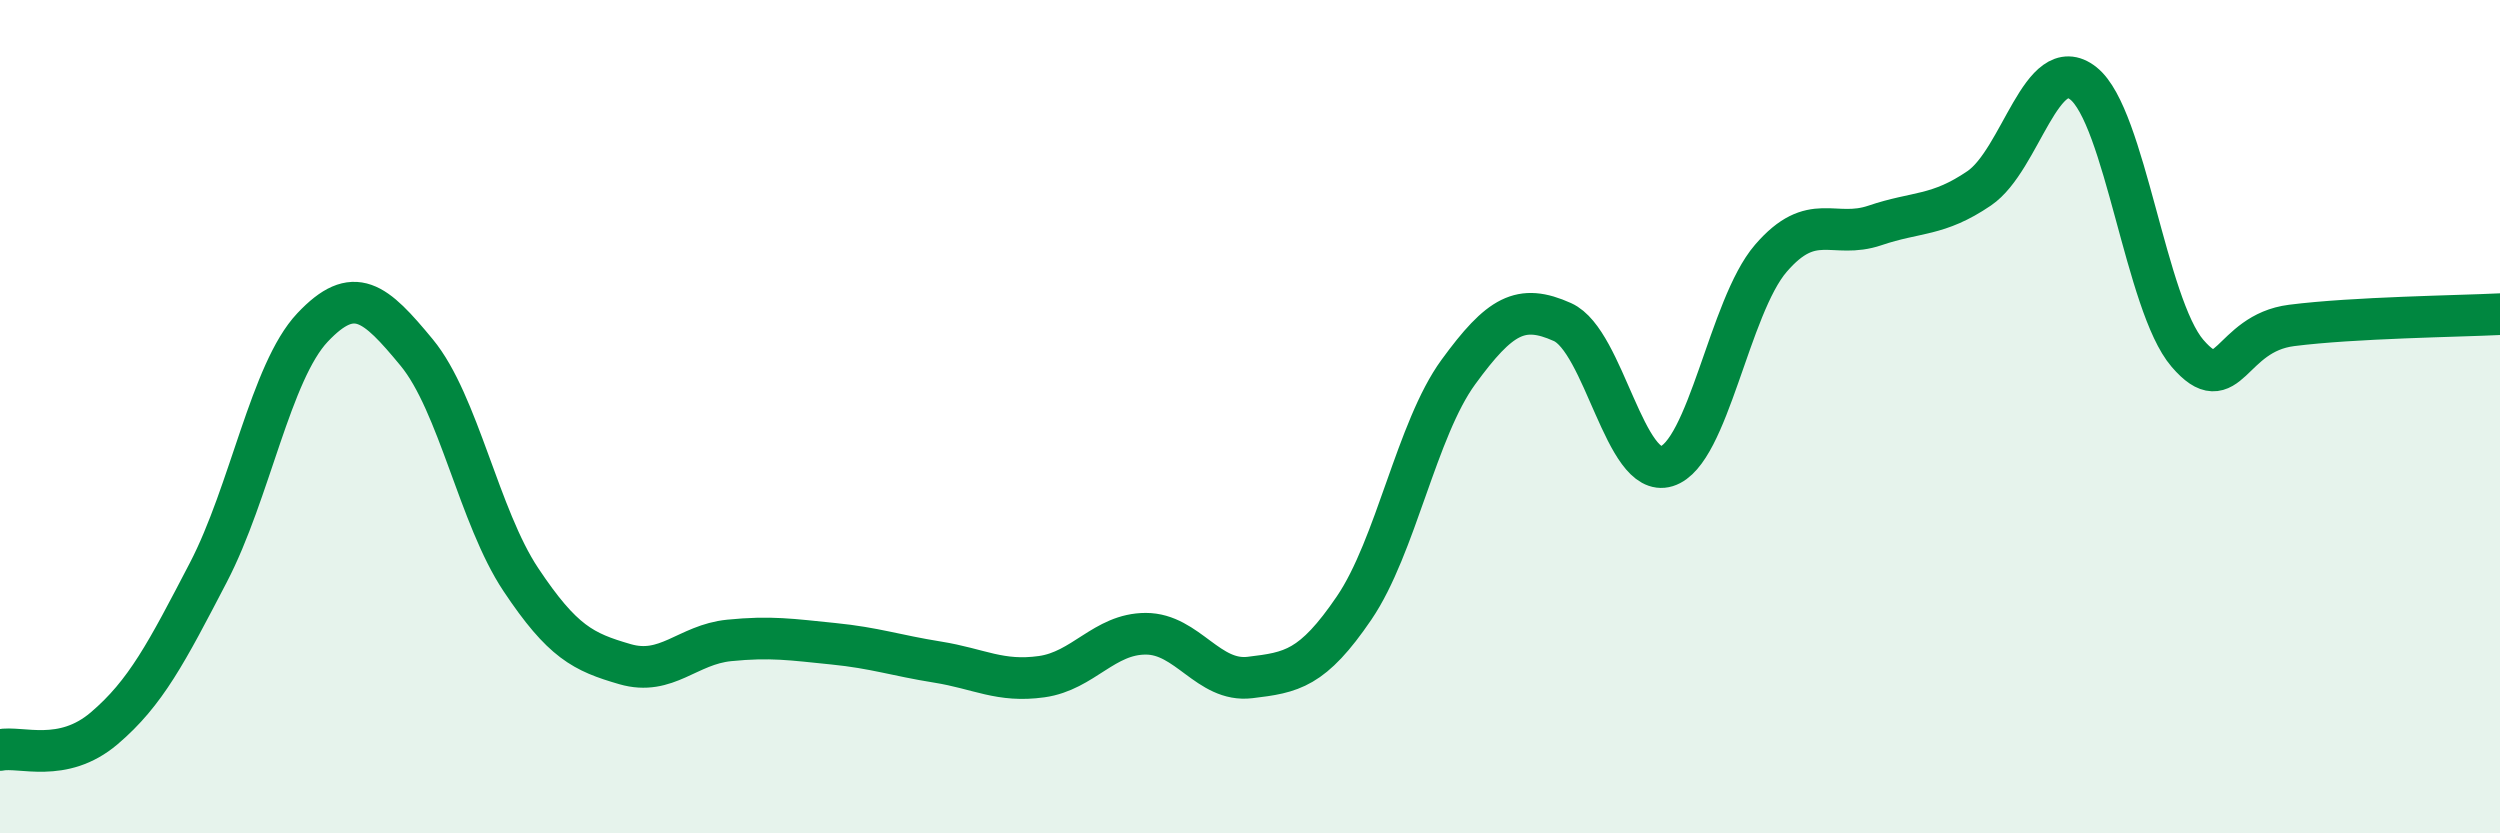
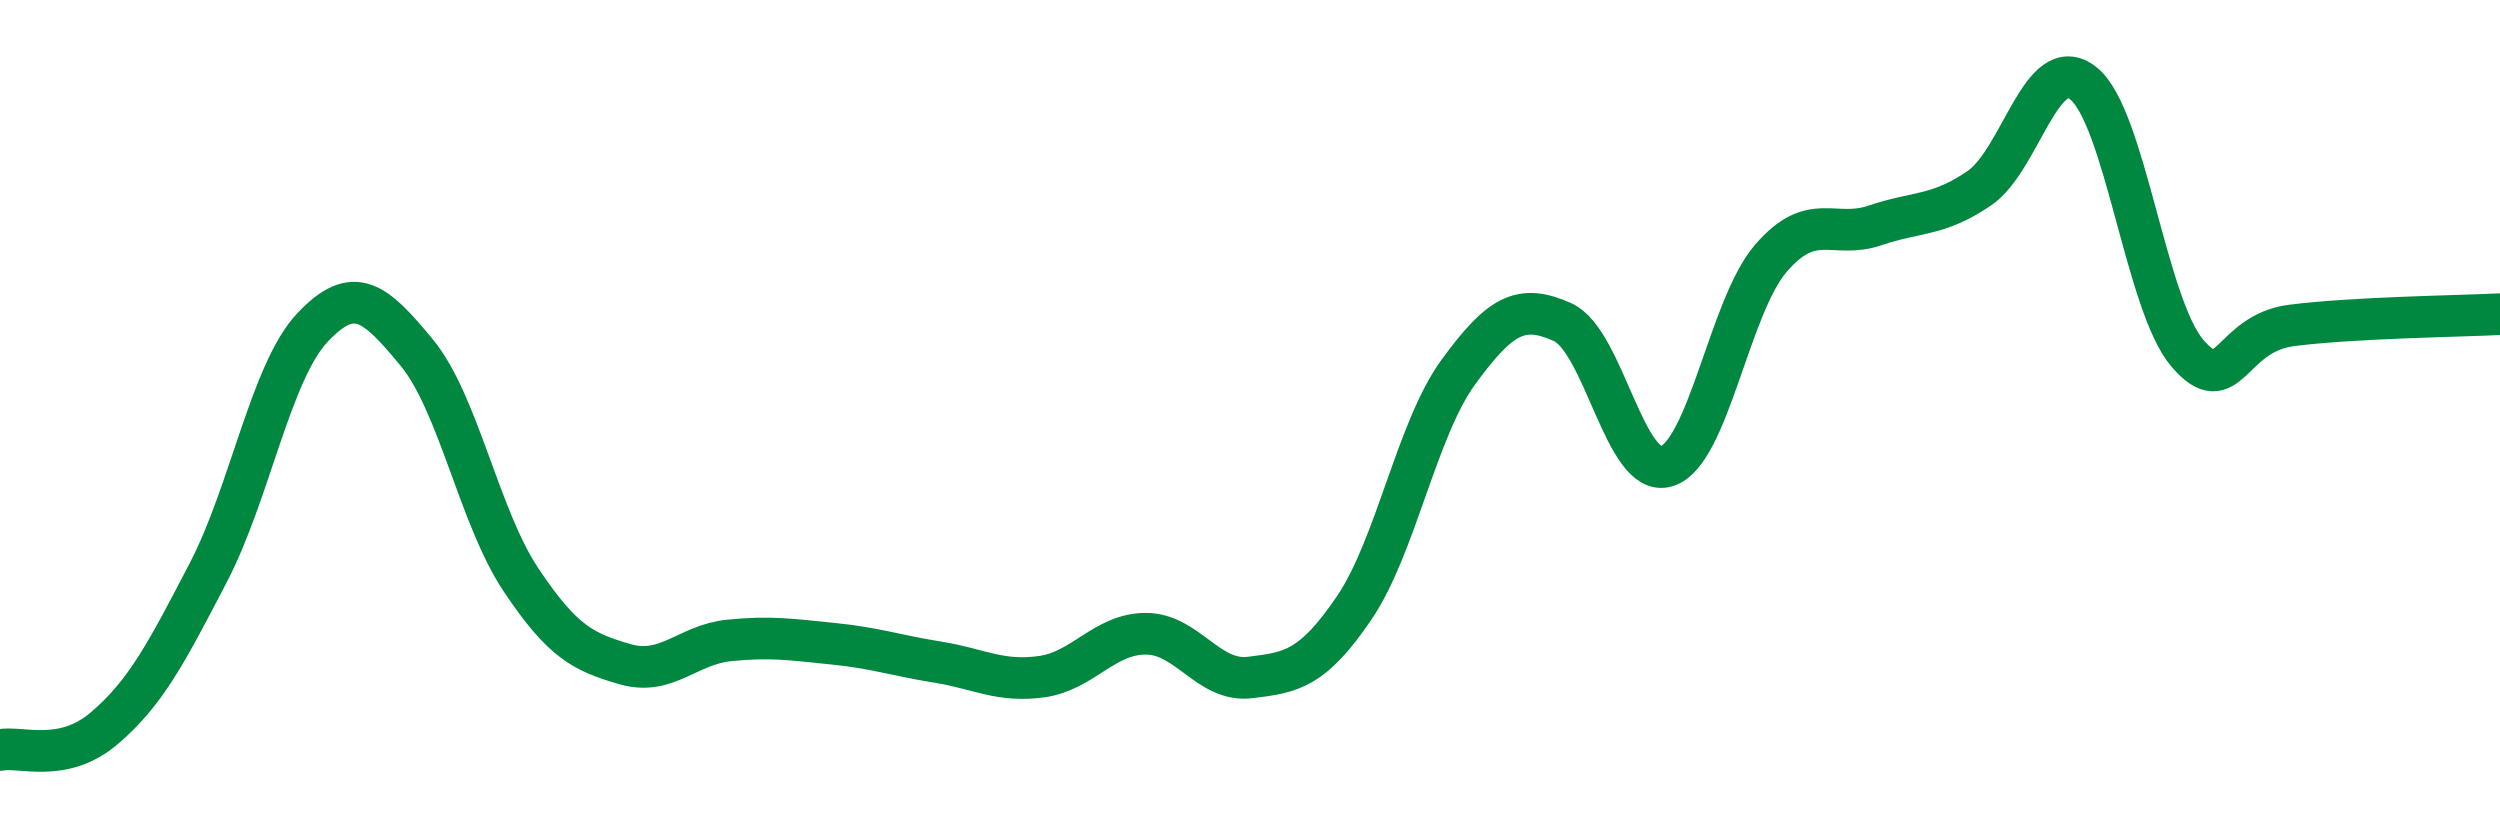
<svg xmlns="http://www.w3.org/2000/svg" width="60" height="20" viewBox="0 0 60 20">
-   <path d="M 0,18 C 0.5,17.9 1.5,18.33 2.5,17.48 C 3.5,16.63 4,15.66 5,13.74 C 6,11.82 6.5,8.92 7.5,7.86 C 8.5,6.8 9,7.25 10,8.46 C 11,9.67 11.5,12.41 12.5,13.91 C 13.5,15.41 14,15.65 15,15.94 C 16,16.23 16.5,15.47 17.5,15.37 C 18.5,15.27 19,15.35 20,15.45 C 21,15.55 21.5,15.73 22.5,15.89 C 23.5,16.05 24,16.38 25,16.24 C 26,16.1 26.5,15.21 27.5,15.21 C 28.5,15.21 29,16.38 30,16.26 C 31,16.14 31.5,16.06 32.5,14.59 C 33.5,13.12 34,10.3 35,8.93 C 36,7.56 36.5,7.28 37.5,7.73 C 38.5,8.18 39,11.5 40,11.19 C 41,10.88 41.5,7.36 42.5,6.2 C 43.5,5.04 44,5.75 45,5.41 C 46,5.07 46.5,5.2 47.5,4.52 C 48.5,3.84 49,1.21 50,2 C 51,2.79 51.5,7.32 52.5,8.48 C 53.5,9.64 53.5,8 55,7.81 C 56.5,7.62 59,7.59 60,7.54L60 20L0 20Z" fill="#008740" opacity="0.1" stroke-linecap="round" stroke-linejoin="round" />
  <path d="M 0,18 C 0.5,17.9 1.5,18.33 2.5,17.48 C 3.5,16.63 4,15.66 5,13.74 C 6,11.82 6.5,8.92 7.5,7.86 C 8.5,6.8 9,7.25 10,8.46 C 11,9.67 11.5,12.41 12.5,13.91 C 13.5,15.41 14,15.65 15,15.94 C 16,16.23 16.5,15.47 17.5,15.37 C 18.5,15.27 19,15.35 20,15.45 C 21,15.55 21.5,15.73 22.5,15.89 C 23.5,16.05 24,16.38 25,16.24 C 26,16.1 26.5,15.21 27.5,15.21 C 28.5,15.21 29,16.38 30,16.26 C 31,16.14 31.5,16.06 32.5,14.59 C 33.5,13.12 34,10.3 35,8.93 C 36,7.56 36.5,7.28 37.5,7.73 C 38.5,8.18 39,11.5 40,11.19 C 41,10.88 41.5,7.36 42.5,6.2 C 43.5,5.04 44,5.75 45,5.41 C 46,5.07 46.5,5.2 47.5,4.52 C 48.5,3.84 49,1.21 50,2 C 51,2.79 51.5,7.32 52.5,8.48 C 53.5,9.64 53.5,8 55,7.81 C 56.5,7.62 59,7.59 60,7.54" stroke="#008740" stroke-width="1" fill="none" stroke-linecap="round" stroke-linejoin="round" />
</svg>